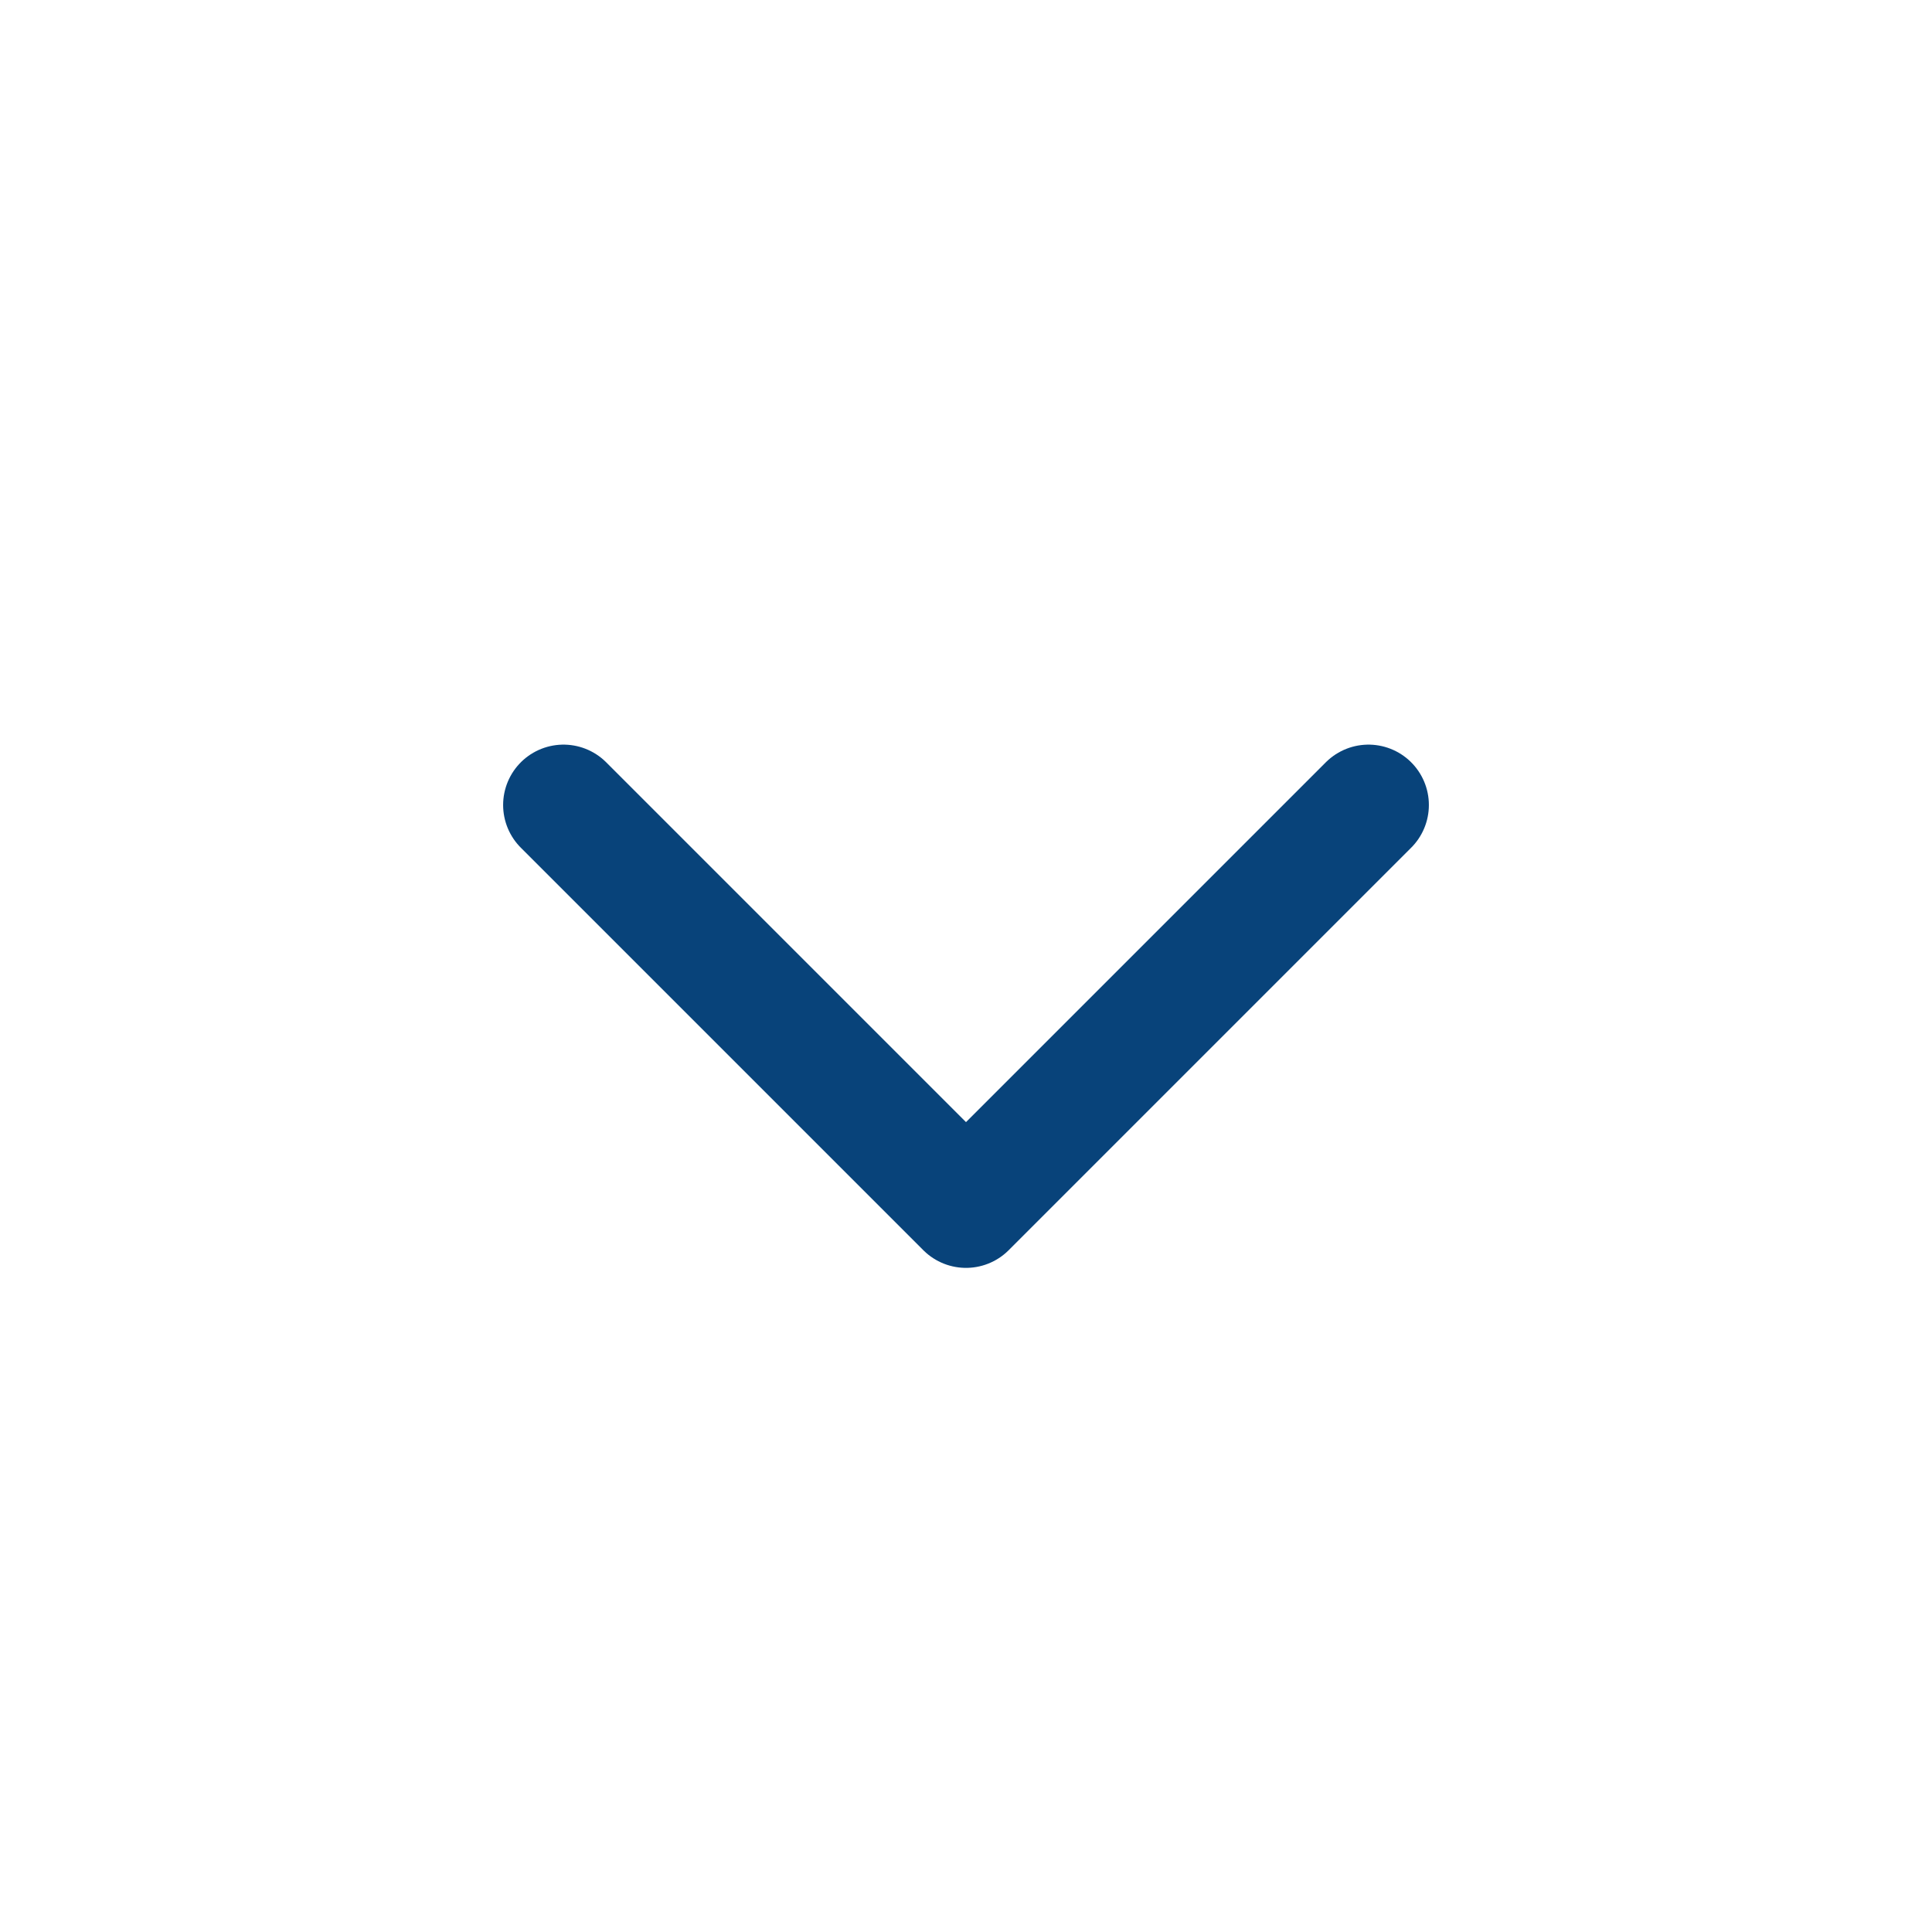
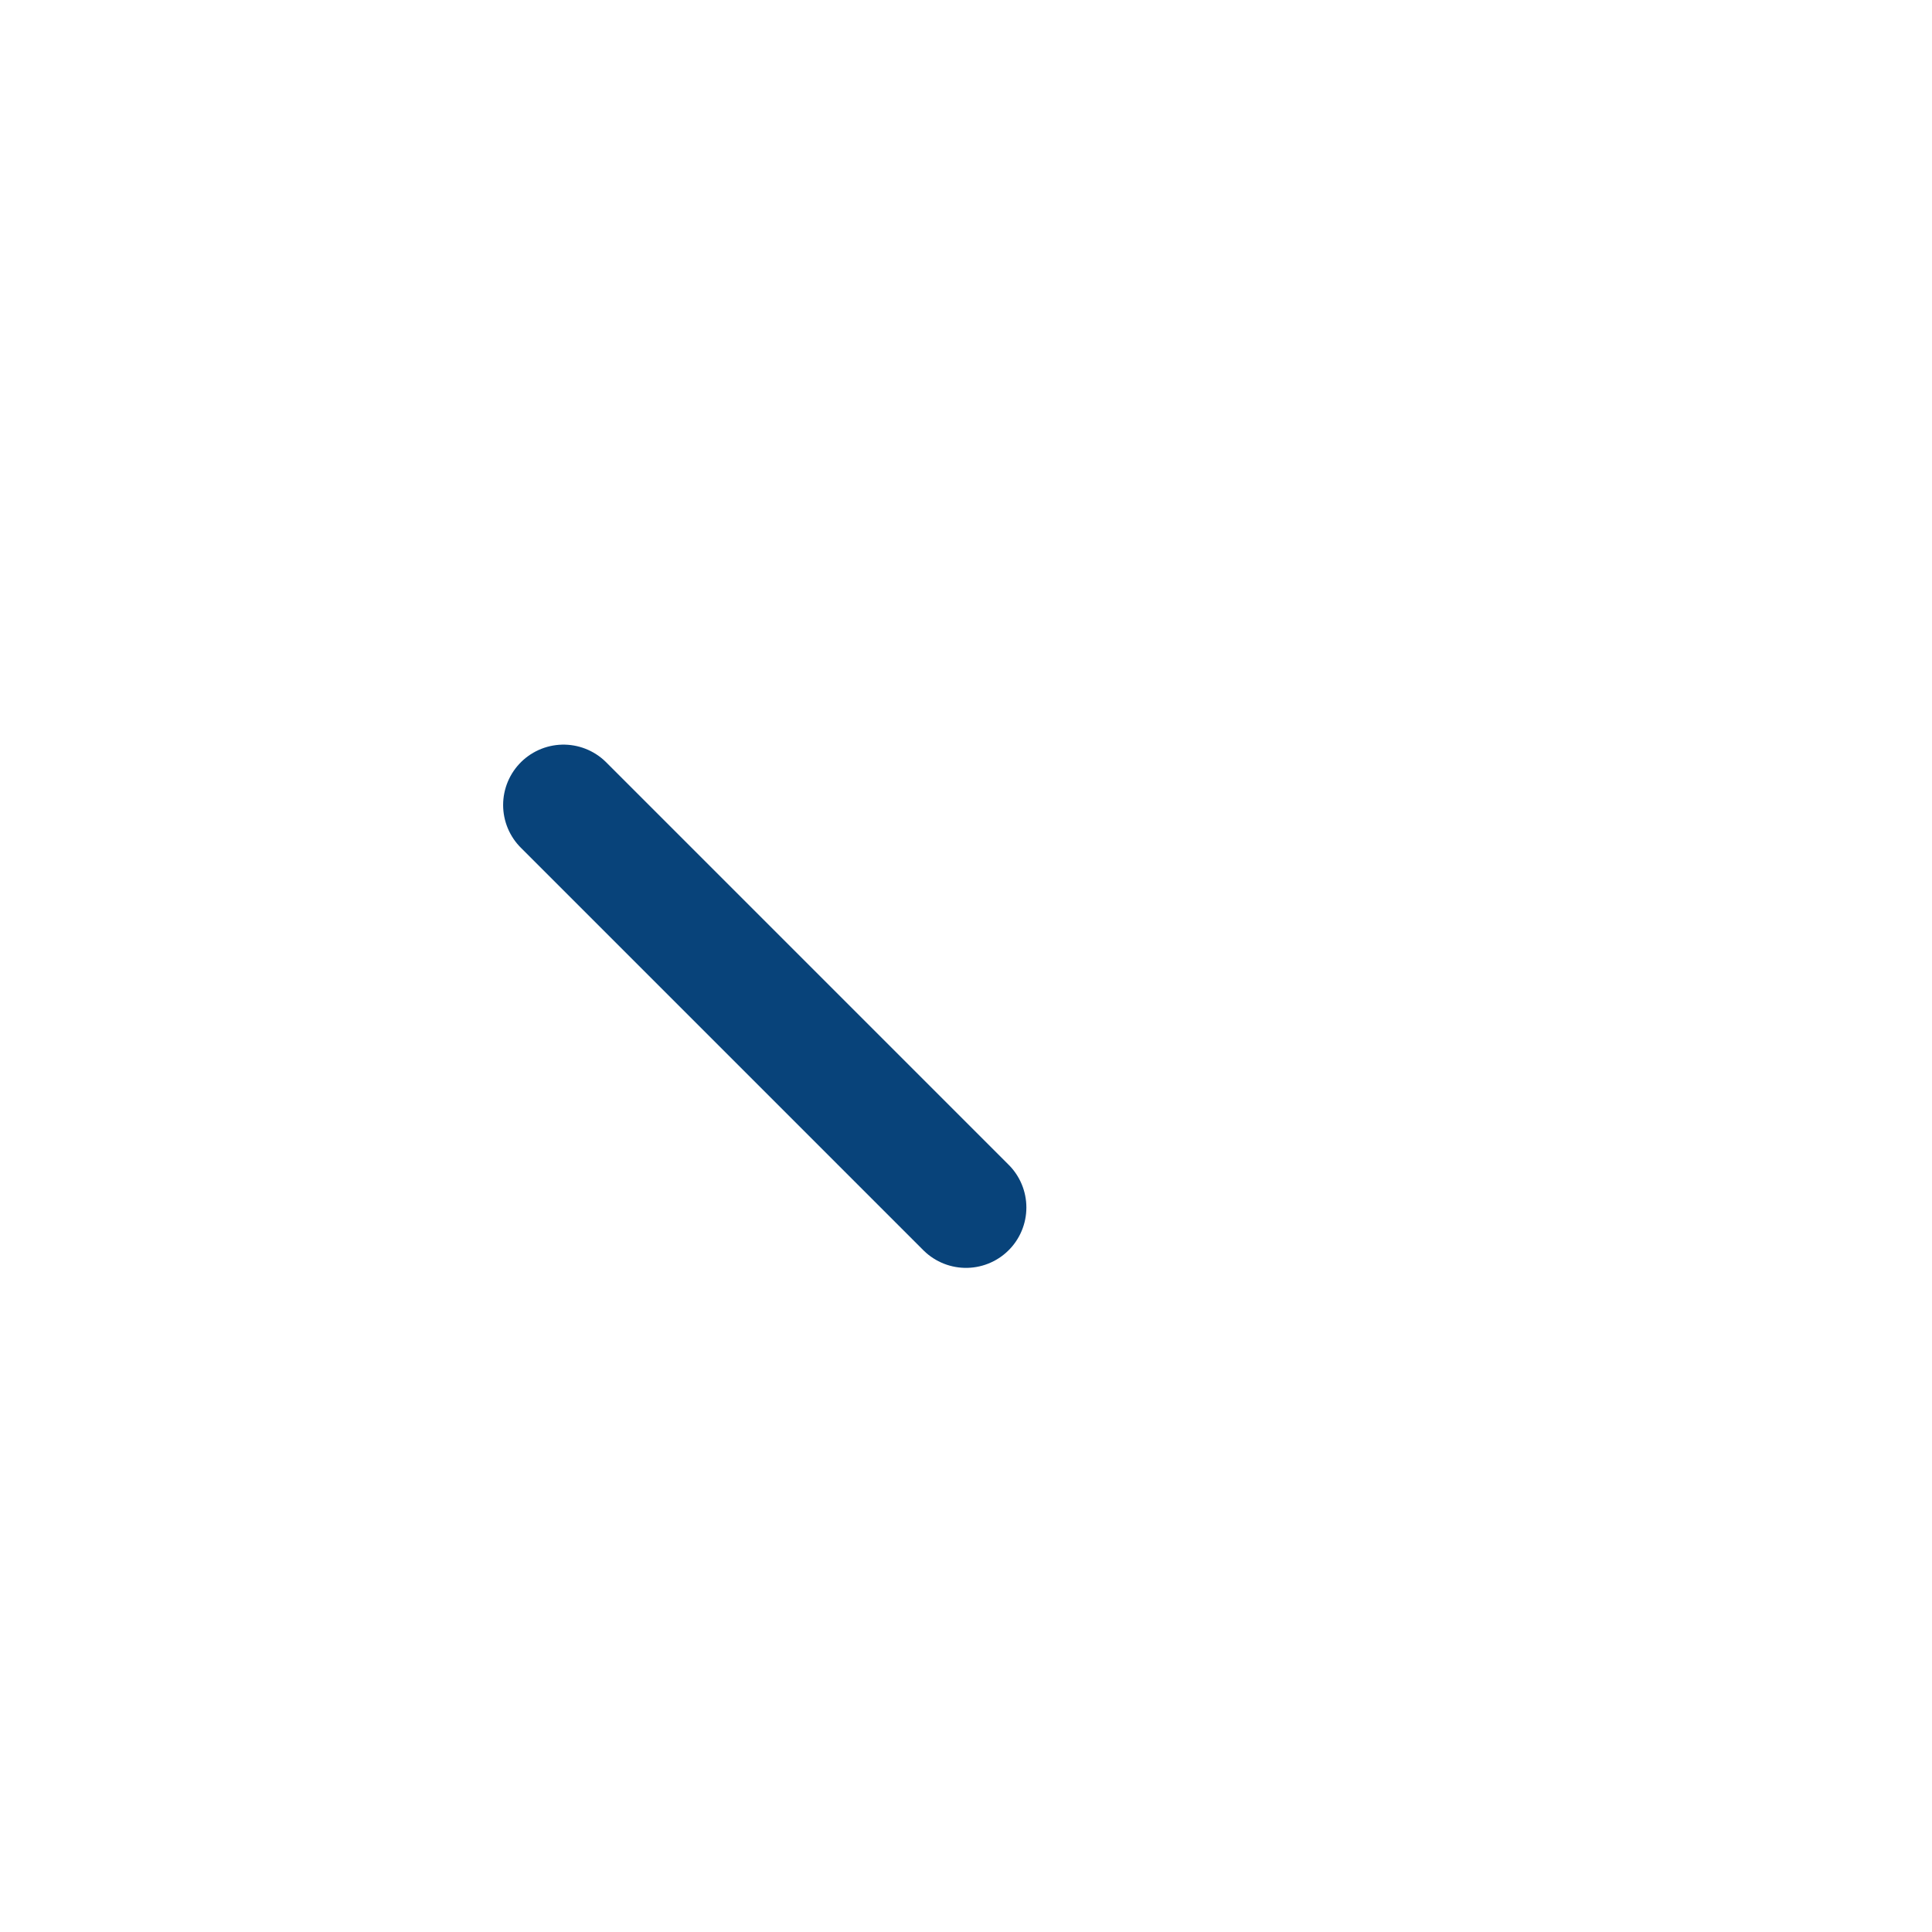
<svg xmlns="http://www.w3.org/2000/svg" viewBox="0 0 24 24" fill="none" stroke="#08437A">
  <g id="SVGRepo_bgCarrier" stroke-width="0" />
  <g id="SVGRepo_tracerCarrier" stroke-linecap="round" stroke-linejoin="round" />
  <g id="SVGRepo_iconCarrier">
-     <path d="M7 10L12 15L17 10" stroke="#08437A" stroke-width="1.5" stroke-linecap="round" stroke-linejoin="round" />
+     <path d="M7 10L12 15" stroke="#08437A" stroke-width="1.5" stroke-linecap="round" stroke-linejoin="round" />
  </g>
</svg>